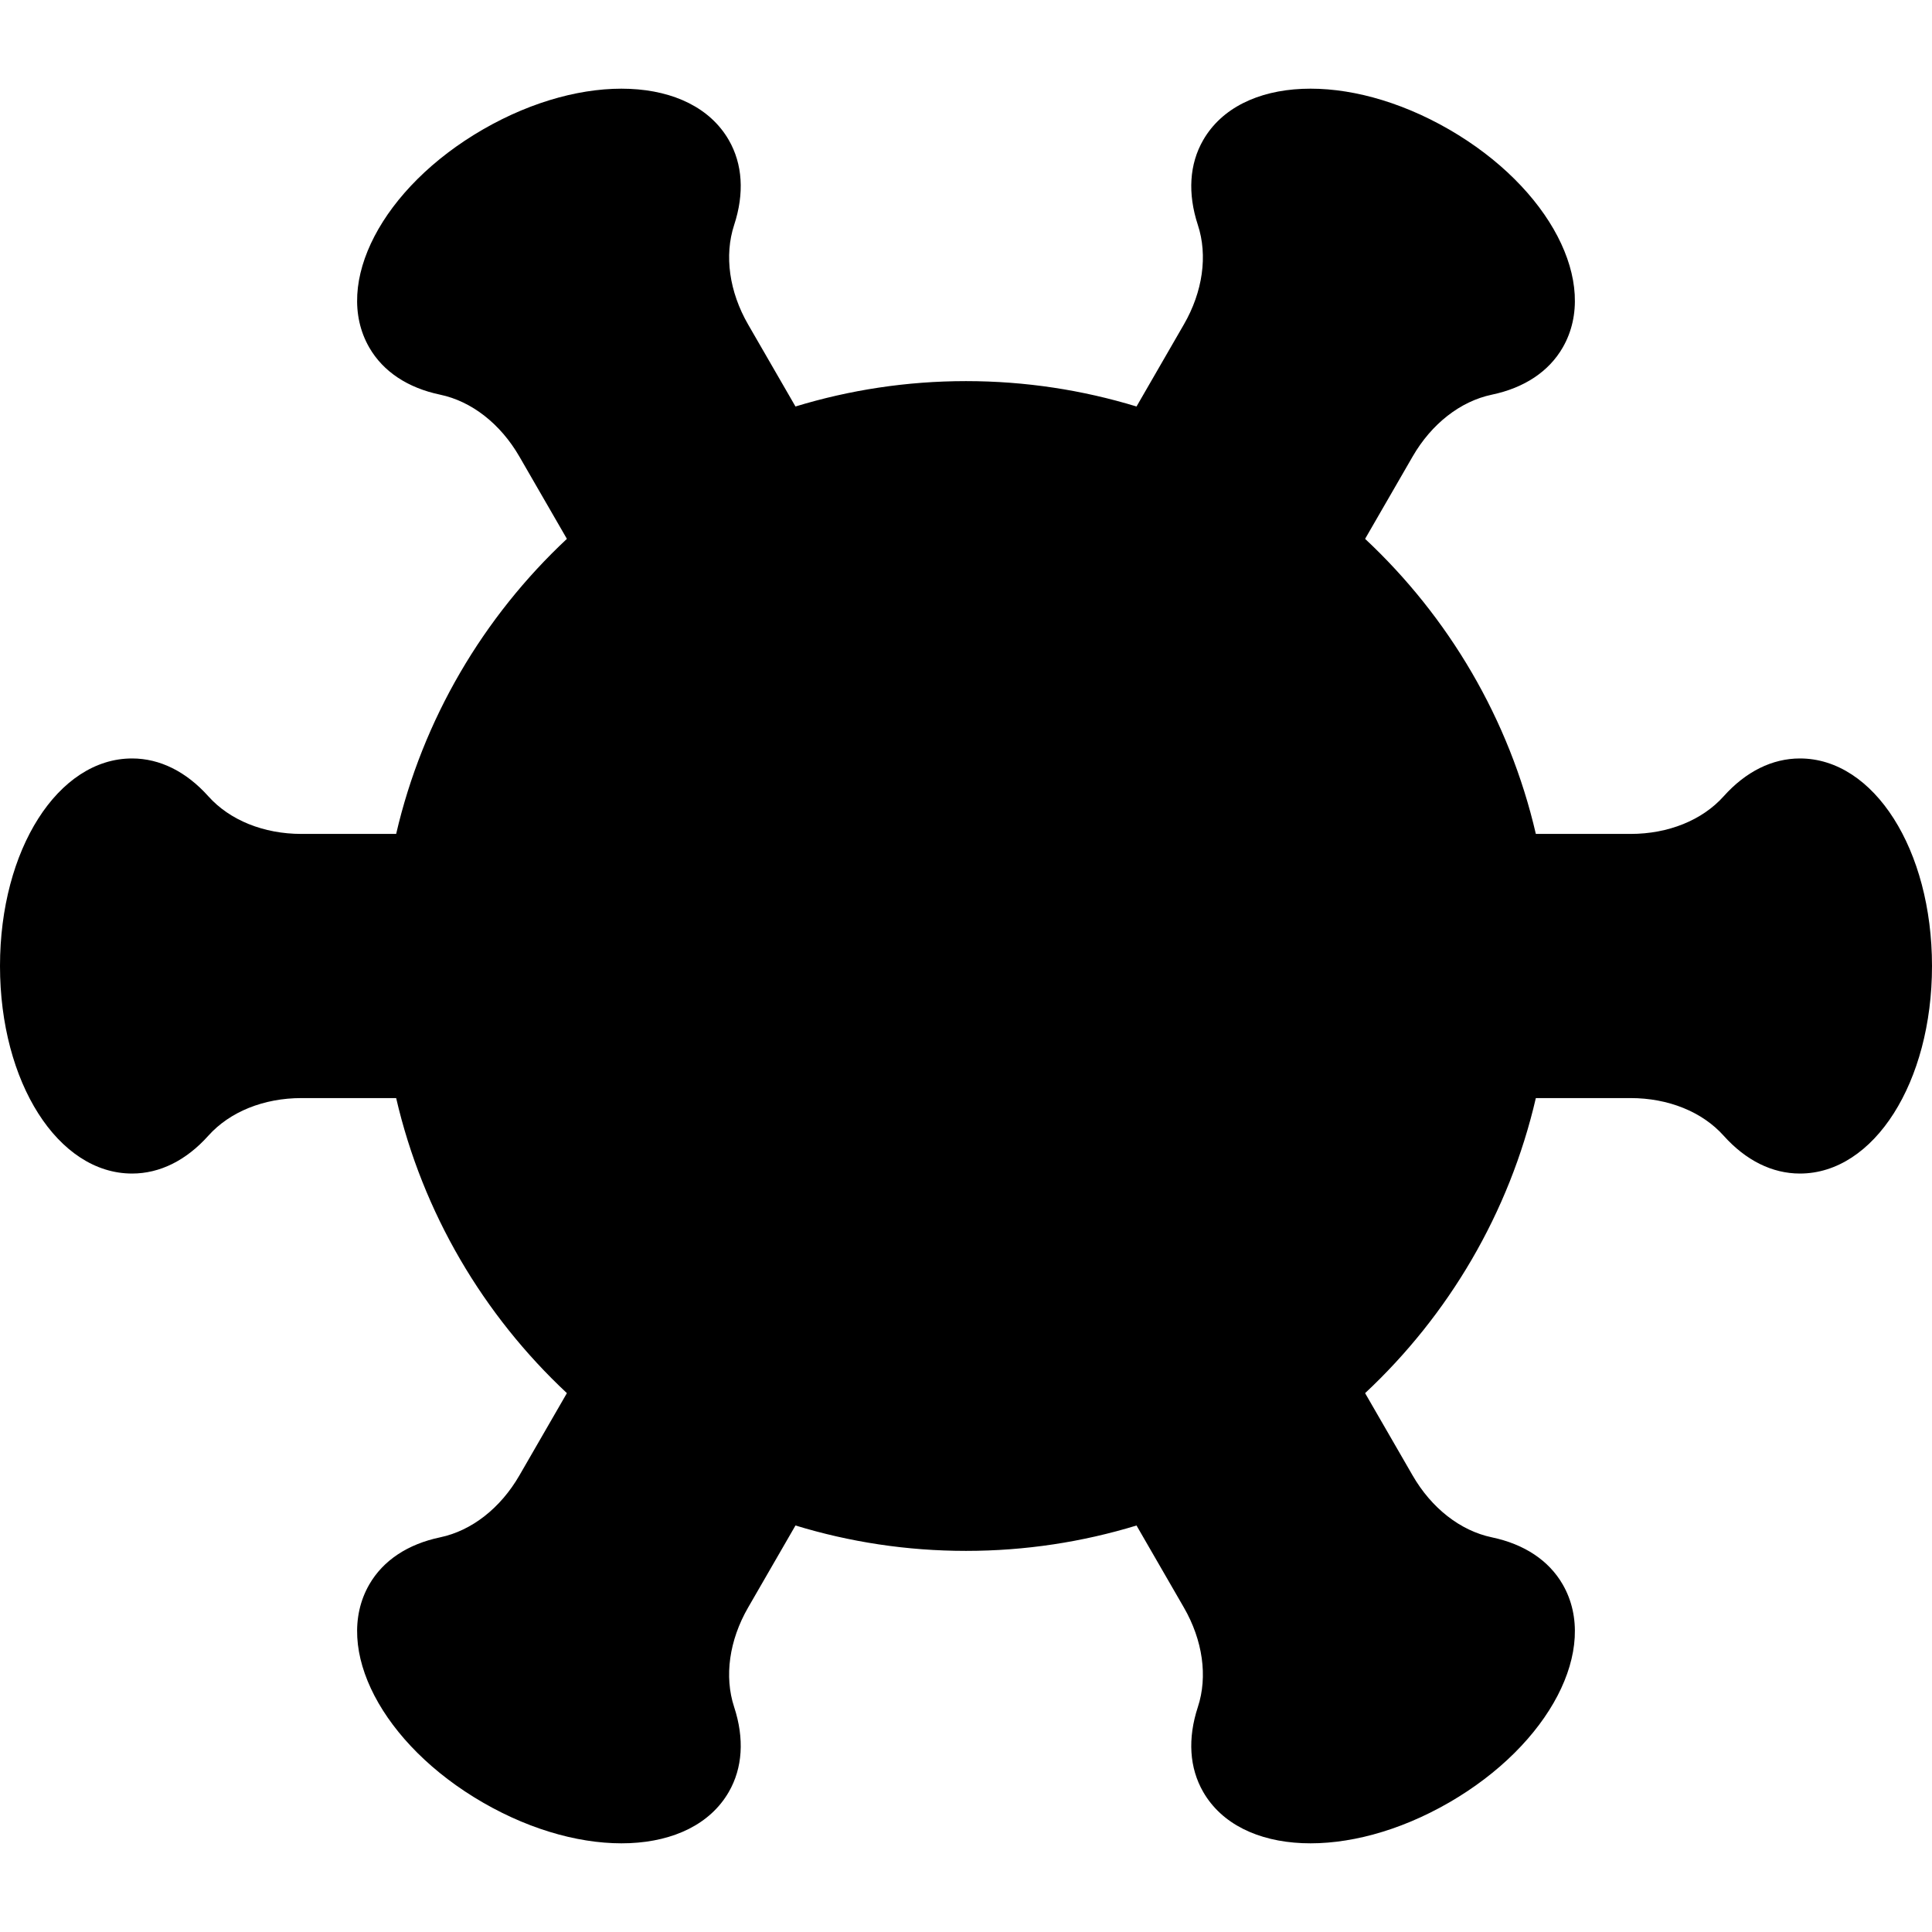
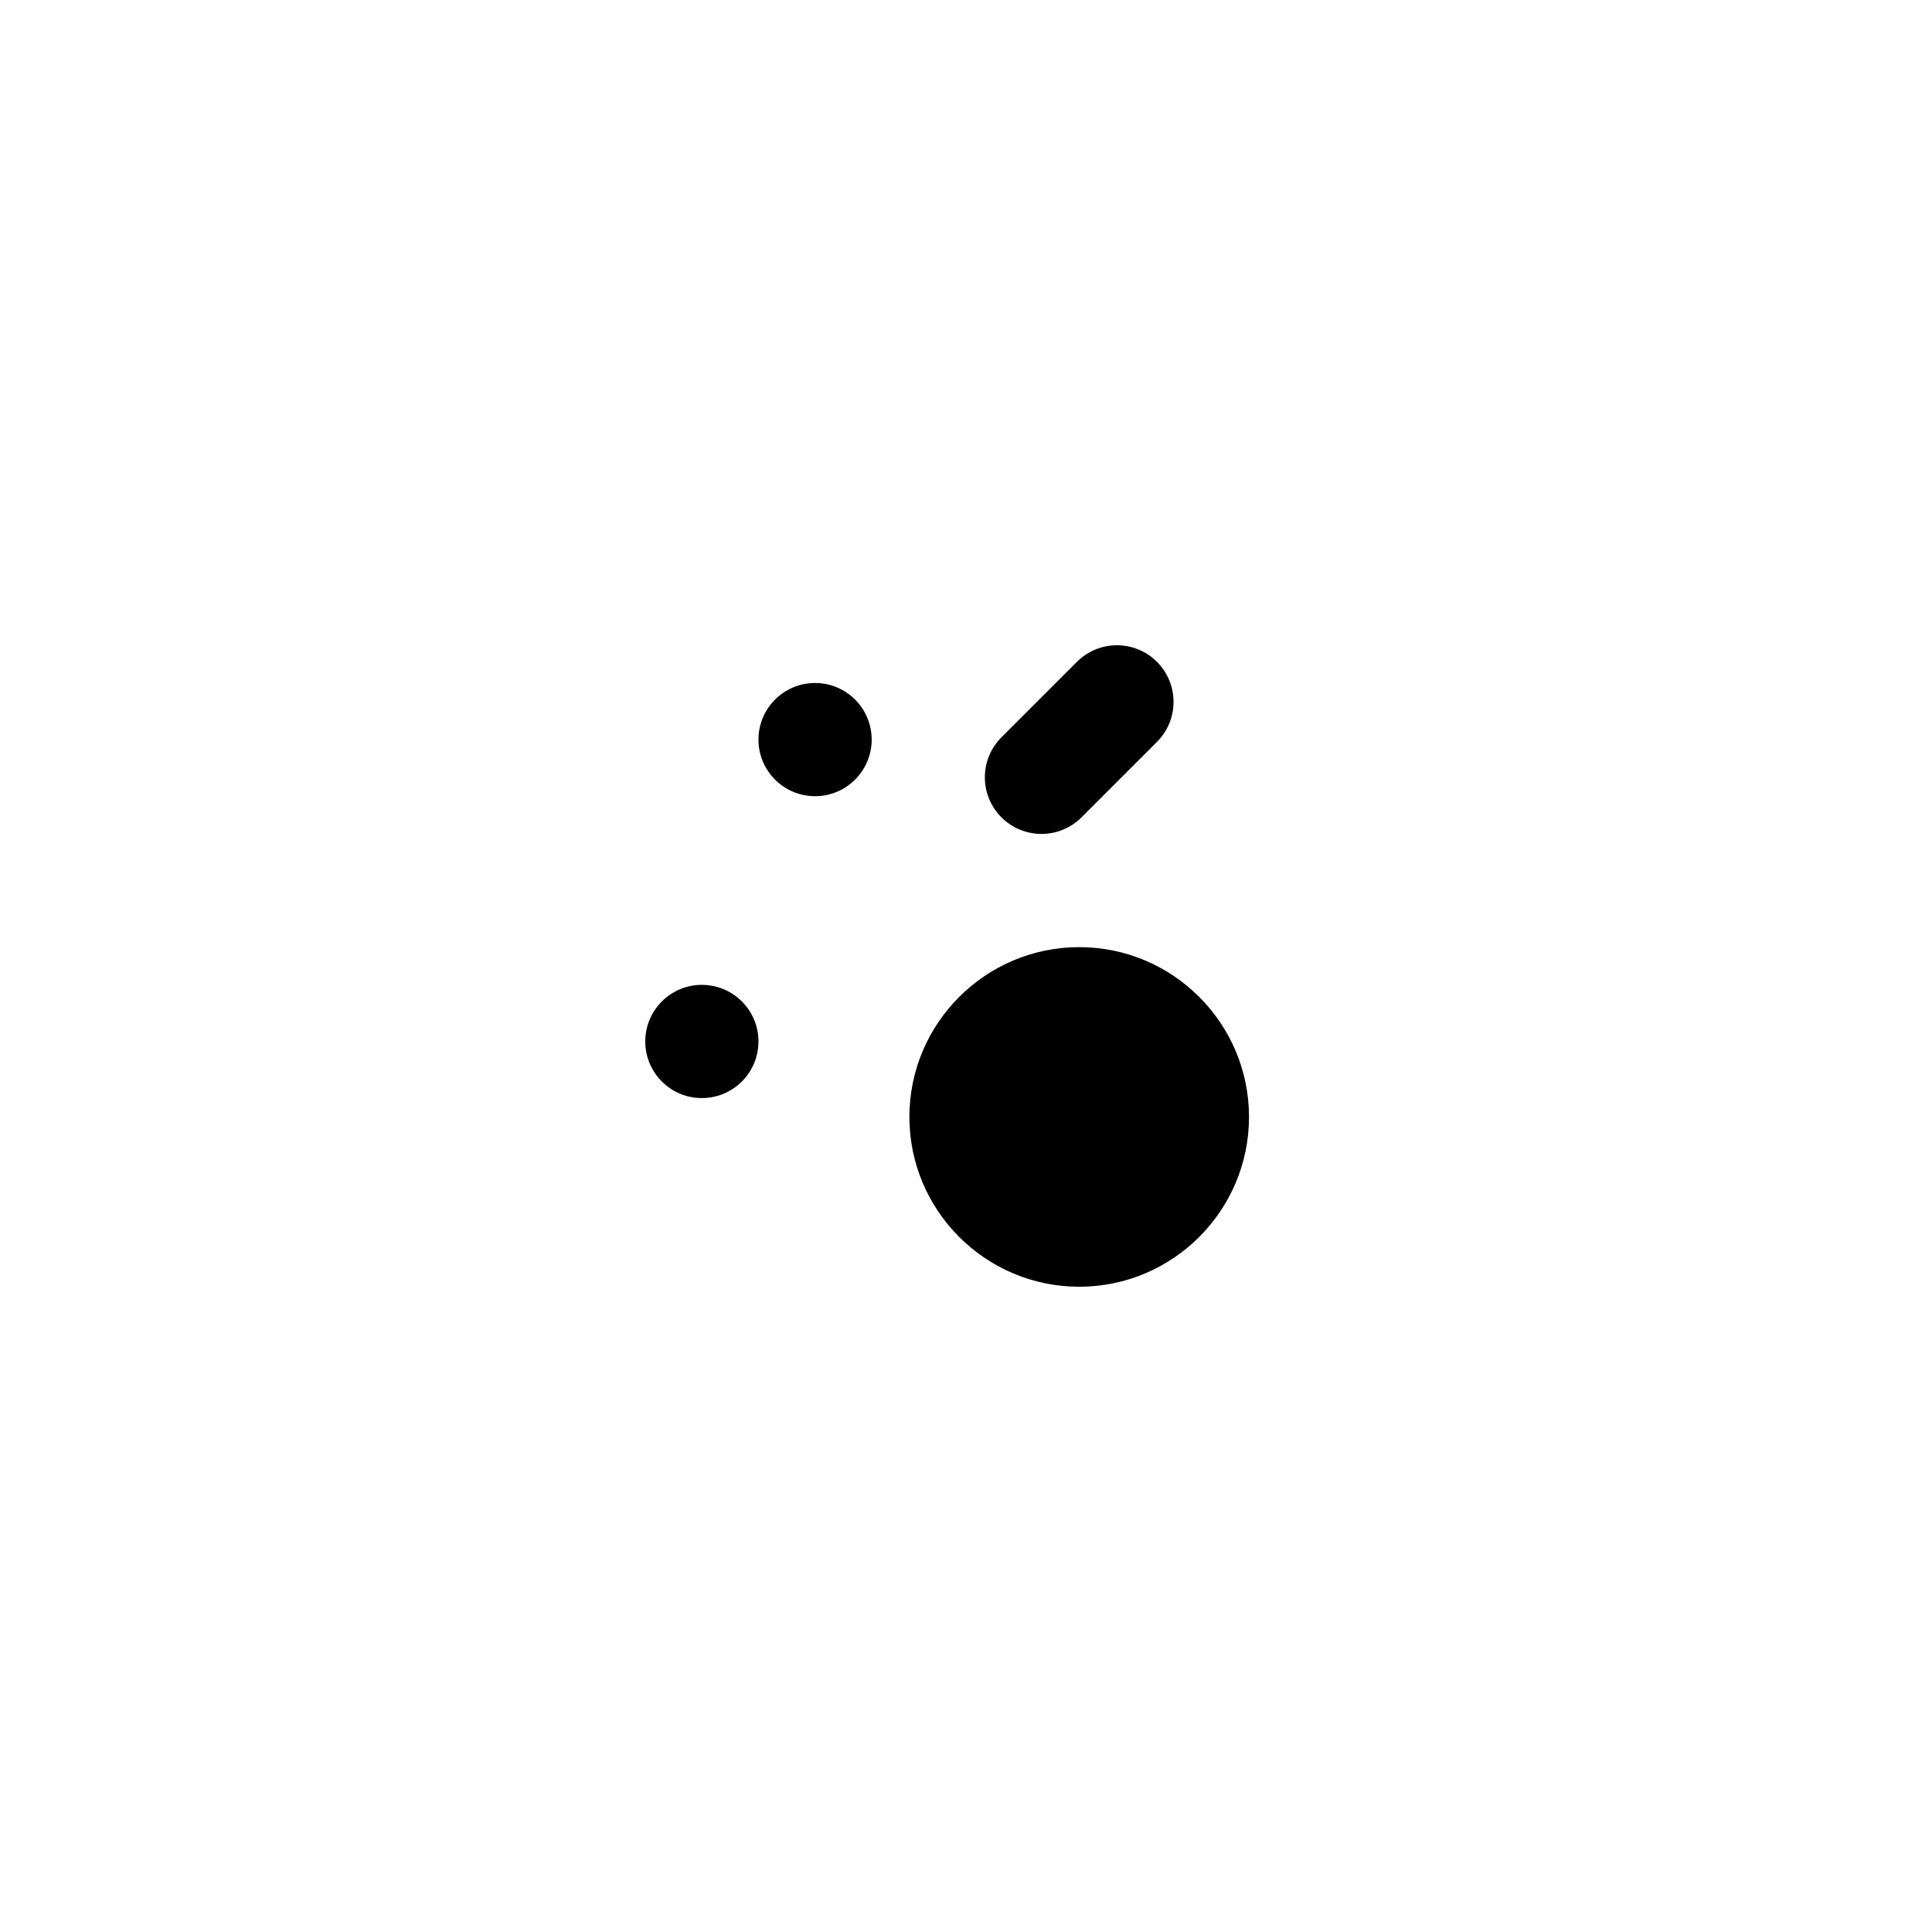
<svg xmlns="http://www.w3.org/2000/svg" width="80" height="80" viewBox="0 0 80 80" fill="none">
  <g id="Frame">
    <g id="Group">
-       <path id="Vector" d="M74.531 31.406C73.383 31.406 72.291 31.948 71.373 32.973C70.487 33.963 69.081 34.531 67.517 34.531H63.596C62.493 29.77 59.981 25.544 56.526 22.313L58.494 18.904C59.276 17.549 60.471 16.616 61.772 16.343C63.118 16.061 64.134 15.386 64.708 14.392C66.241 11.736 64.173 7.768 60 5.359C55.827 2.95 51.356 3.142 49.823 5.798C49.249 6.792 49.172 8.009 49.601 9.317C50.016 10.579 49.804 12.081 49.022 13.435L47.061 16.832C44.826 16.15 42.456 15.781 40 15.781C37.544 15.781 35.174 16.15 32.939 16.832L30.978 13.436C30.196 12.081 29.985 10.58 30.399 9.317C30.828 8.009 30.751 6.793 30.177 5.798C28.644 3.143 24.173 2.95 20 5.359C15.827 7.768 13.759 11.736 15.292 14.392C15.866 15.386 16.881 16.061 18.228 16.343C19.529 16.616 20.723 17.549 21.506 18.904L23.474 22.313C20.019 25.544 17.507 29.77 16.404 34.531H12.483C10.919 34.531 9.513 33.963 8.627 32.973C7.709 31.948 6.617 31.406 5.469 31.406C2.402 31.406 0 35.181 0 40C0 44.819 2.402 48.594 5.469 48.594C6.617 48.594 7.709 48.052 8.627 47.027C9.513 46.037 10.919 45.469 12.483 45.469H16.404C17.507 50.23 20.019 54.456 23.474 57.687L21.506 61.096C20.723 62.451 19.529 63.384 18.228 63.657C16.882 63.939 15.866 64.614 15.292 65.608C13.759 68.264 15.827 72.232 20 74.641C24.173 77.05 28.643 76.858 30.177 74.202C30.751 73.207 30.828 71.99 30.399 70.683C29.984 69.42 30.195 67.919 30.978 66.564L32.939 63.167C35.174 63.85 37.544 64.219 40 64.219C42.456 64.219 44.826 63.85 47.061 63.168L49.022 66.564C49.804 67.919 50.016 69.421 49.601 70.683C49.172 71.991 49.249 73.207 49.823 74.202C51.356 76.858 55.827 77.05 60 74.641C64.173 72.232 66.241 68.264 64.708 65.608C64.134 64.614 63.118 63.939 61.772 63.657C60.471 63.384 59.276 62.451 58.494 61.096L56.526 57.687C59.981 54.457 62.493 50.23 63.596 45.469H67.517C69.081 45.469 70.487 46.037 71.373 47.027C72.291 48.052 73.383 48.594 74.531 48.594C77.598 48.594 80 44.819 80 40C80 35.181 77.598 31.406 74.531 31.406Z" fill="url(#paint0_linear_290_1401)" style="" />
      <path id="Vector_2" d="M44.688 53.281C40.81 53.281 37.656 50.127 37.656 46.25C37.656 42.373 40.81 39.219 44.688 39.219C48.565 39.219 51.719 42.373 51.719 46.25C51.719 50.127 48.565 53.281 44.688 53.281ZM44.782 33.845L47.907 30.72C48.822 29.805 48.822 28.321 47.907 27.405C46.992 26.49 45.508 26.49 44.593 27.405L41.468 30.53C40.552 31.446 40.552 32.929 41.468 33.845C42.383 34.76 43.867 34.76 44.782 33.845ZM29.062 40.781C27.768 40.781 26.719 41.831 26.719 43.125C26.719 44.419 27.768 45.469 29.062 45.469C30.357 45.469 31.406 44.419 31.406 43.125C31.406 41.831 30.357 40.781 29.062 40.781ZM33.75 28.281C32.456 28.281 31.406 29.331 31.406 30.625C31.406 31.919 32.456 32.969 33.75 32.969C35.044 32.969 36.094 31.919 36.094 30.625C36.094 29.331 35.044 28.281 33.75 28.281Z" fill="url(#paint1_linear_290_1401)" style="" />
    </g>
  </g>
  <defs>
    <linearGradient id="paint0_linear_290_1401" x1="40" y1="76.328" x2="40" y2="3.672" gradientUnits="userSpaceOnUse">
      <stop stop-color="#E94D84" style="stop-color:#E94D84;stop-color:color(display-p3 0.914 0.302 0.518);stop-opacity:1;" />
      <stop offset="1" stop-color="#F2AA92" style="stop-color:#F2AA92;stop-color:color(display-p3 0.949 0.667 0.573);stop-opacity:1;" />
    </linearGradient>
    <linearGradient id="paint1_linear_290_1401" x1="39.219" y1="53.281" x2="39.219" y2="26.719" gradientUnits="userSpaceOnUse">
      <stop stop-color="#F6C4CC" style="stop-color:#F6C4CC;stop-color:color(display-p3 0.965 0.769 0.8);stop-opacity:1;" />
      <stop offset="1" stop-color="#FDF2F4" style="stop-color:#FDF2F4;stop-color:color(display-p3 0.992 0.949 0.957);stop-opacity:1;" />
    </linearGradient>
  </defs>
</svg>